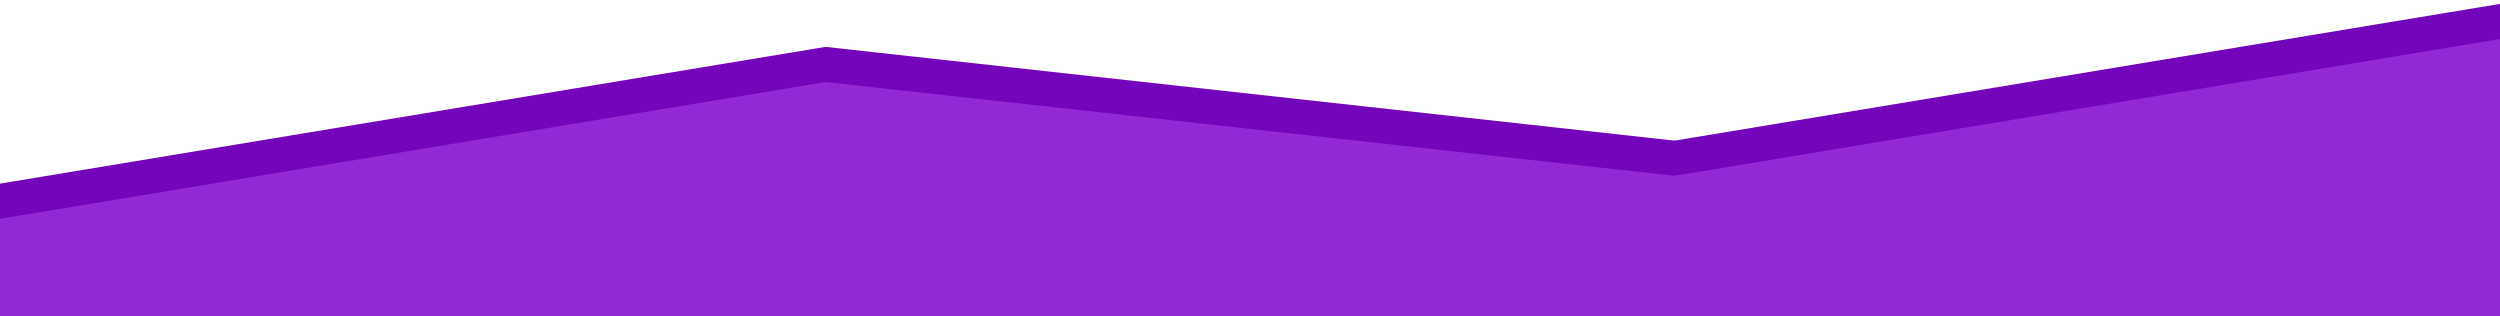
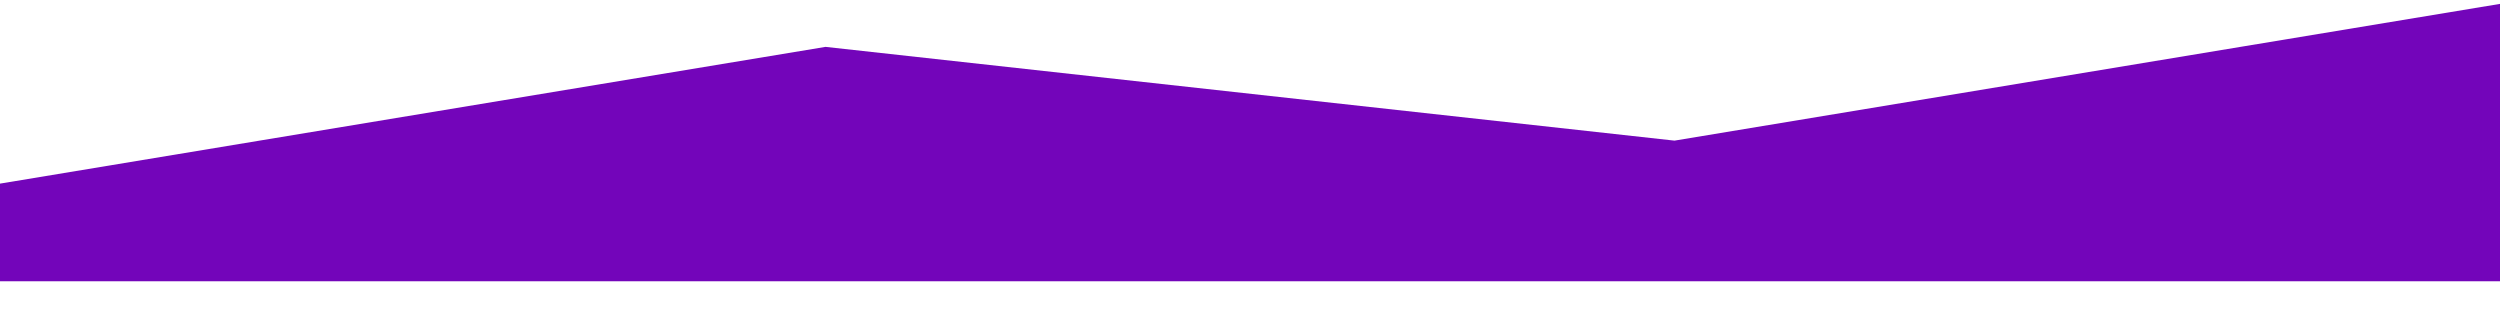
<svg xmlns="http://www.w3.org/2000/svg" width="1920" height="243" viewBox="0 0 1920 243" fill="none">
  <path fill-rule="evenodd" clip-rule="evenodd" d="M-18 144L634 36L1286 108L1938 0V216H1286H634H-18V144Z" fill="#7305BA" />
-   <path fill-rule="evenodd" clip-rule="evenodd" d="M-18 171L634 63L1286 135L1938 27V243H1286H634H-18V171Z" fill="#9228D6" />
</svg>